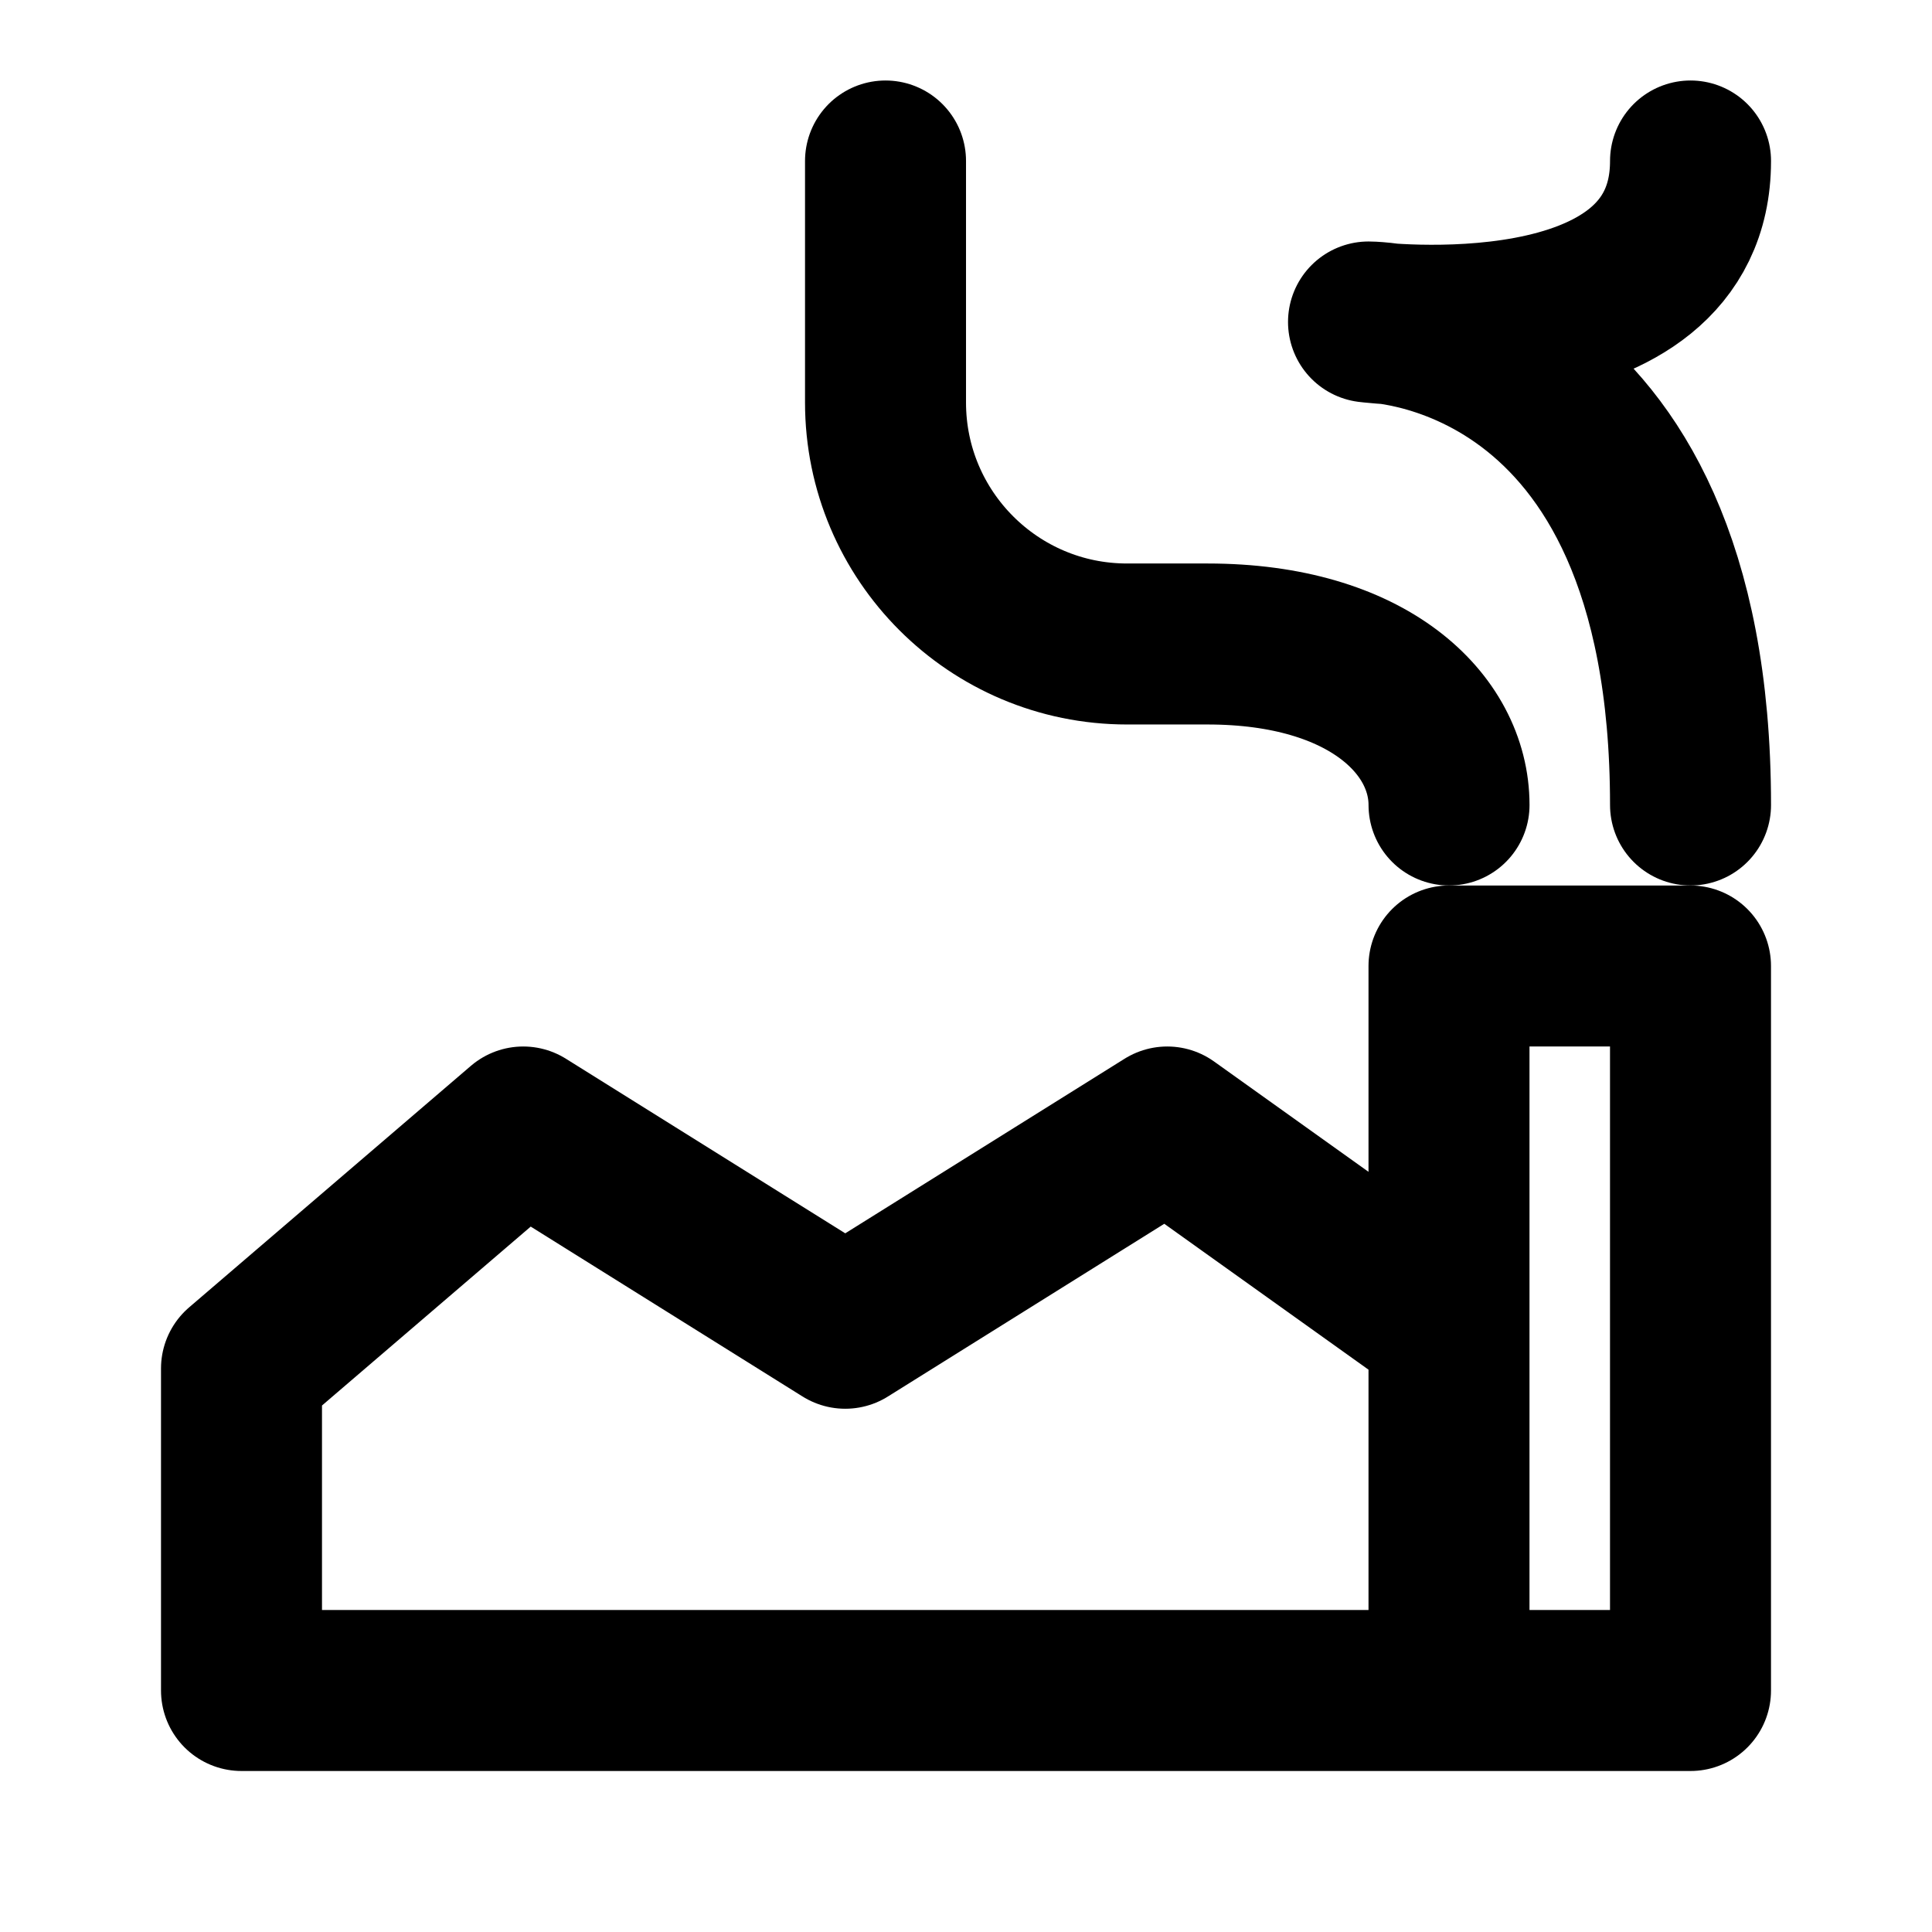
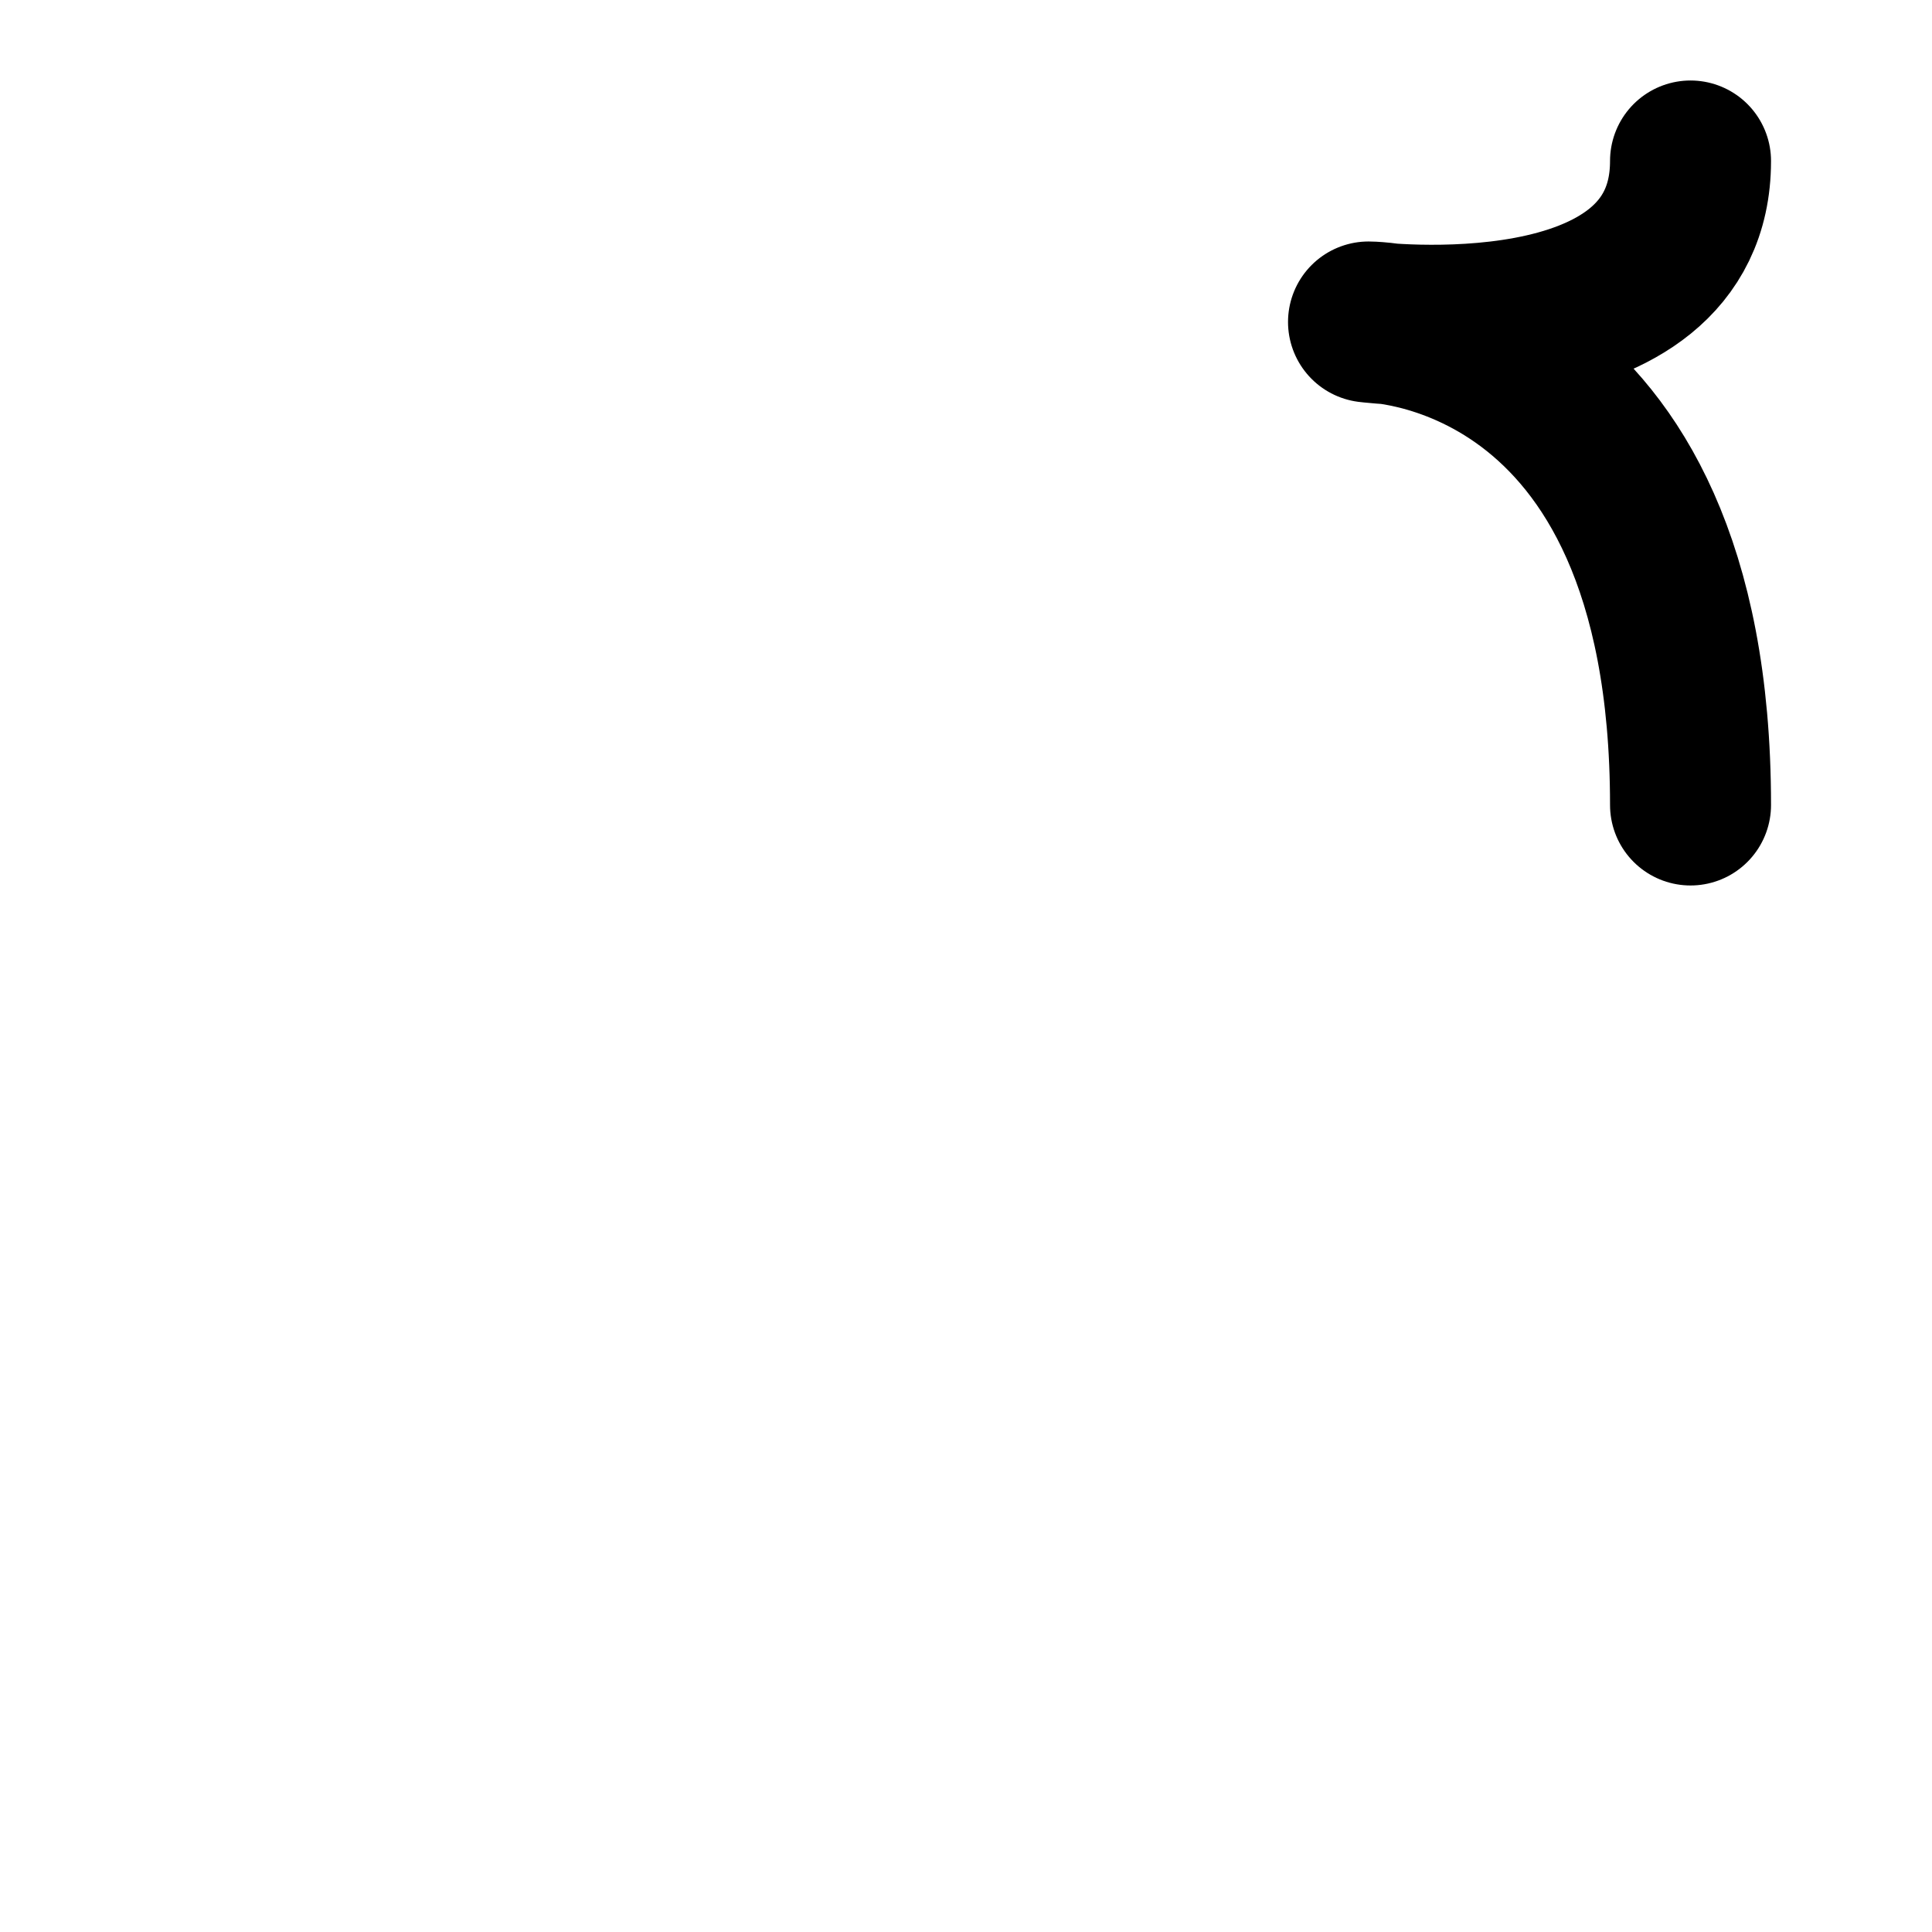
<svg xmlns="http://www.w3.org/2000/svg" width="64" height="64" viewBox="0 0 64 64" fill="none">
  <g id="Frame">
-     <path id="Vector" d="M48.001 26.666C48.001 24 45.334 21.333 40.001 21.333C39.195 21.333 38.281 21.333 37.334 21.333C32.916 21.333 29.334 17.751 29.334 13.333V5.333" stroke="black" stroke-width="5.333" stroke-linecap="round" stroke-linejoin="round" />
-     <path id="Vector_2" d="M48 56H56V32H48V44M48 56V44M48 56H8V45.333L17.333 37.333L28 44L38.667 37.333L48 44" stroke="black" stroke-width="5.333" stroke-linecap="round" stroke-linejoin="round" />
    <path id="Vector_3" d="M56.001 26.666C56.001 10.666 45.334 10.666 45.334 10.666C45.334 10.666 56.001 12 56.001 5.333" stroke="black" stroke-width="5.333" stroke-linecap="round" stroke-linejoin="round" />
  </g>
</svg>